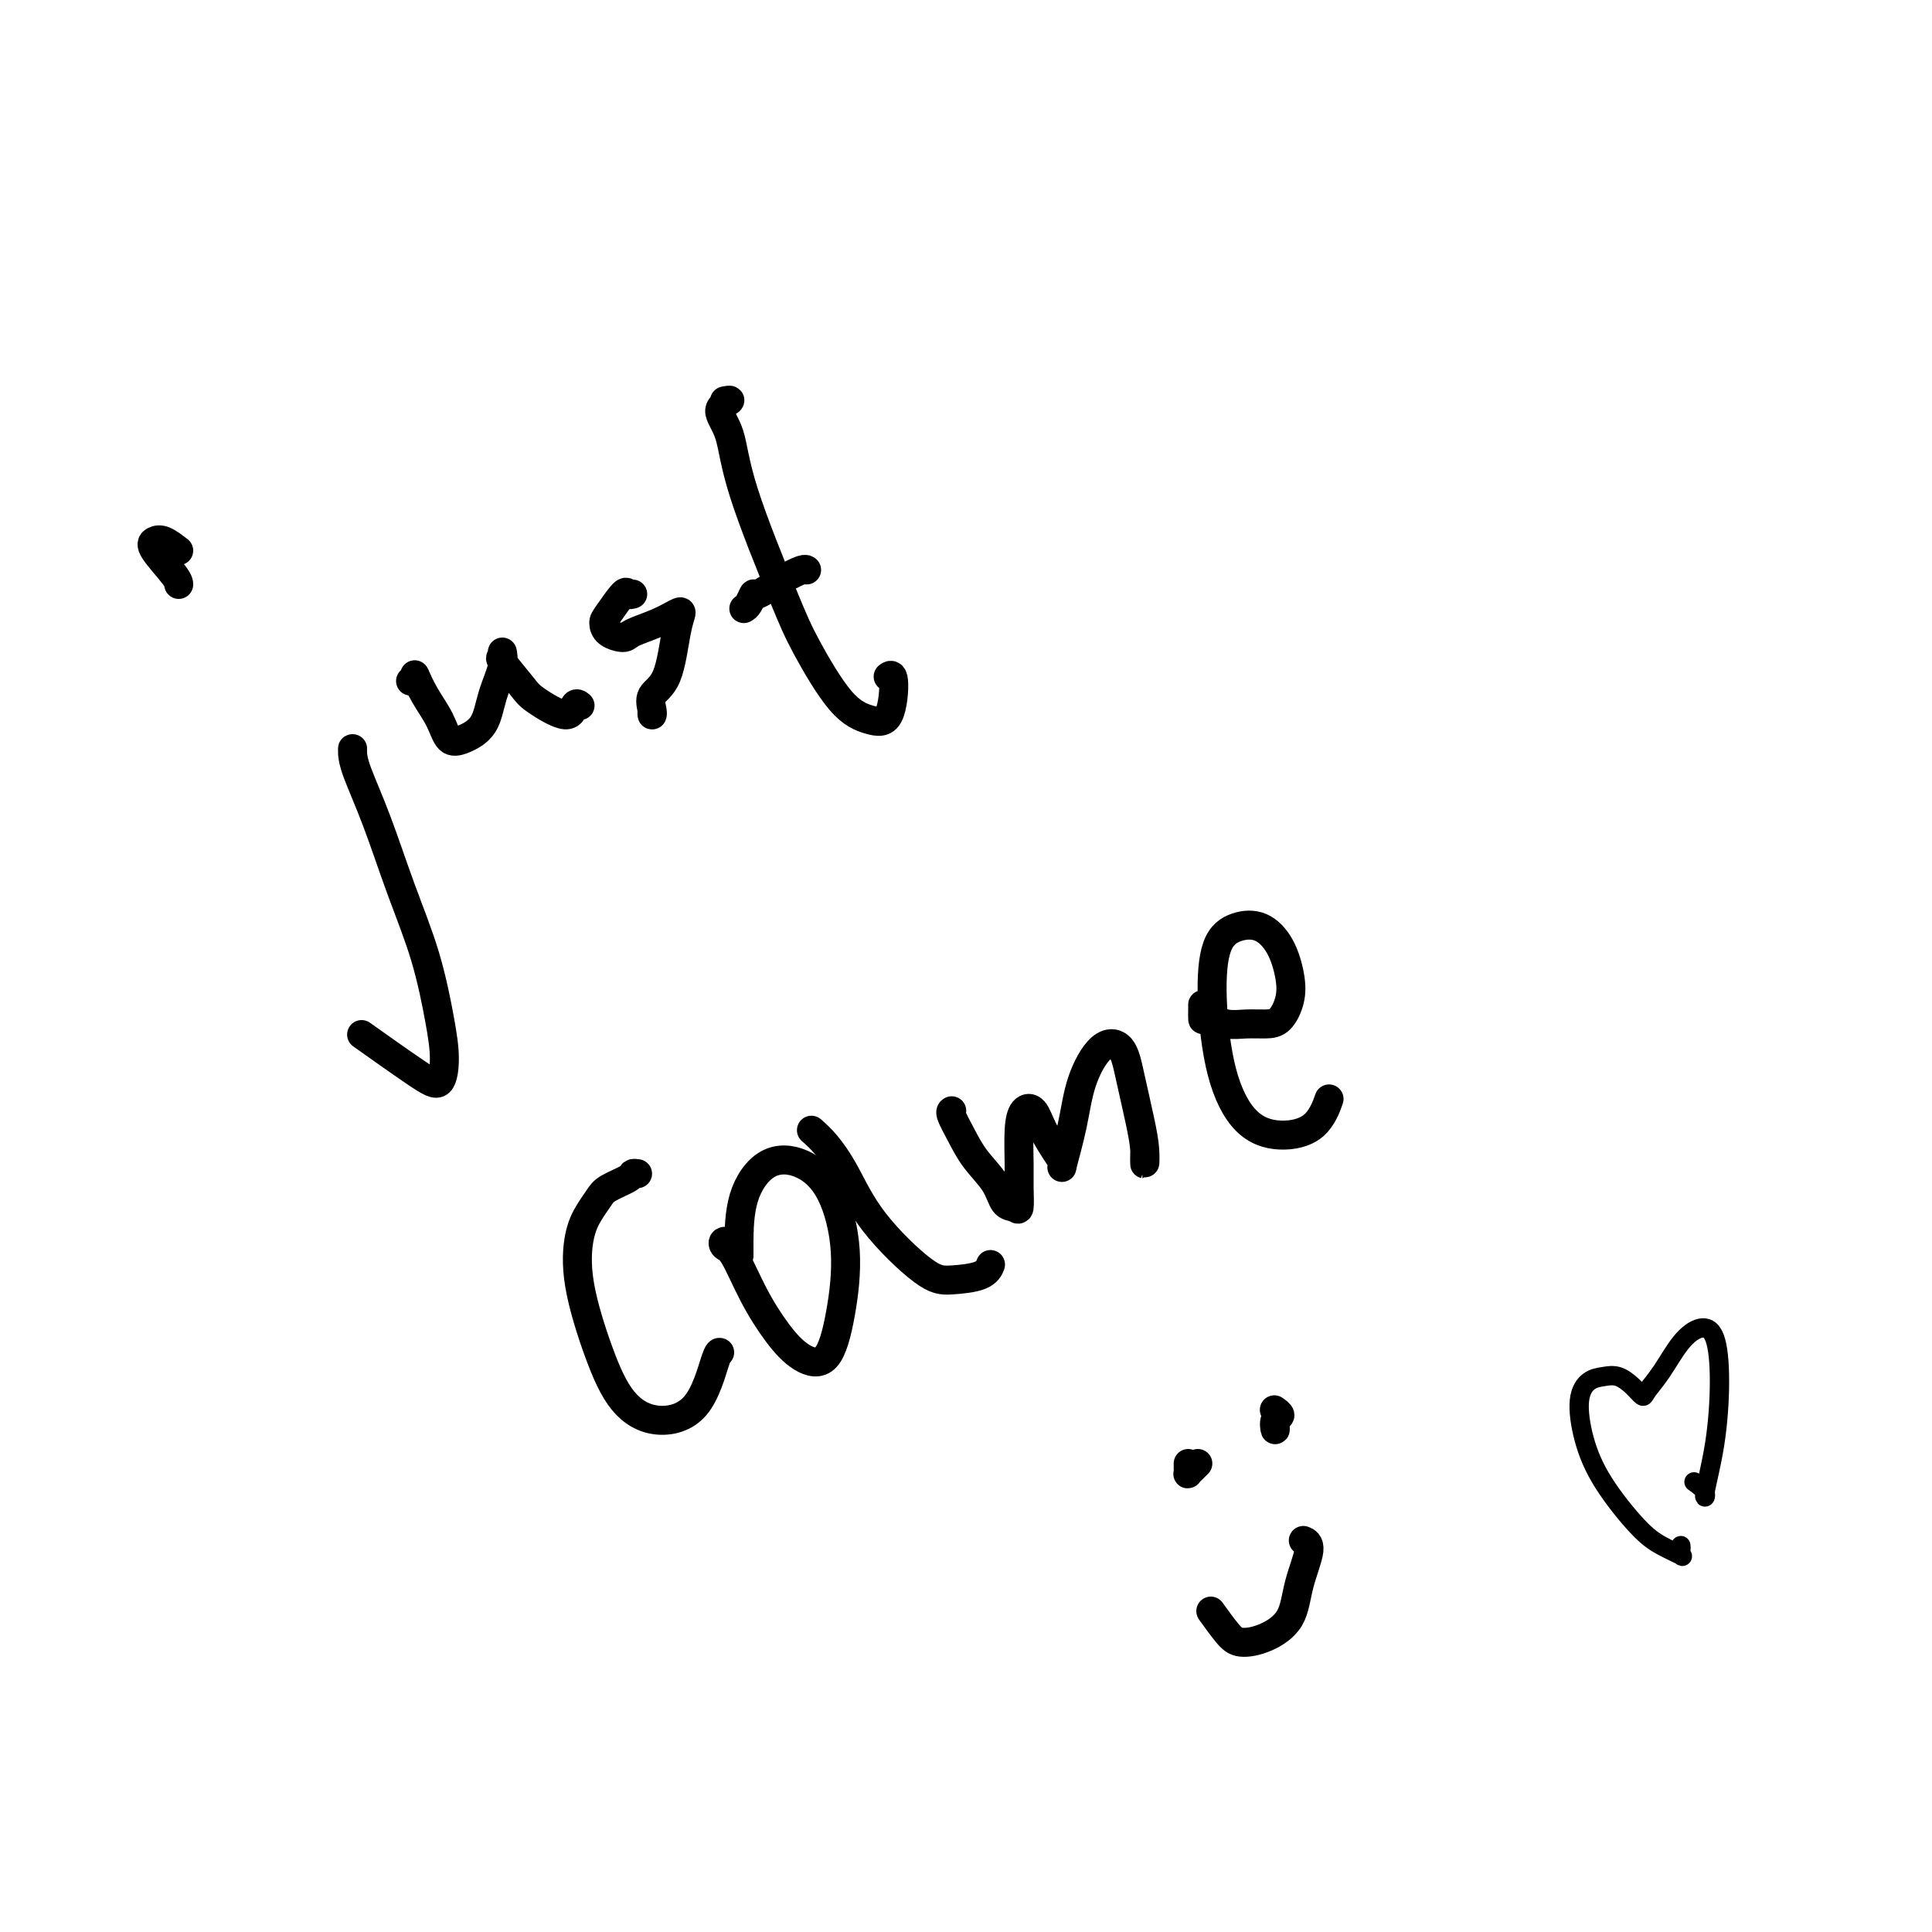
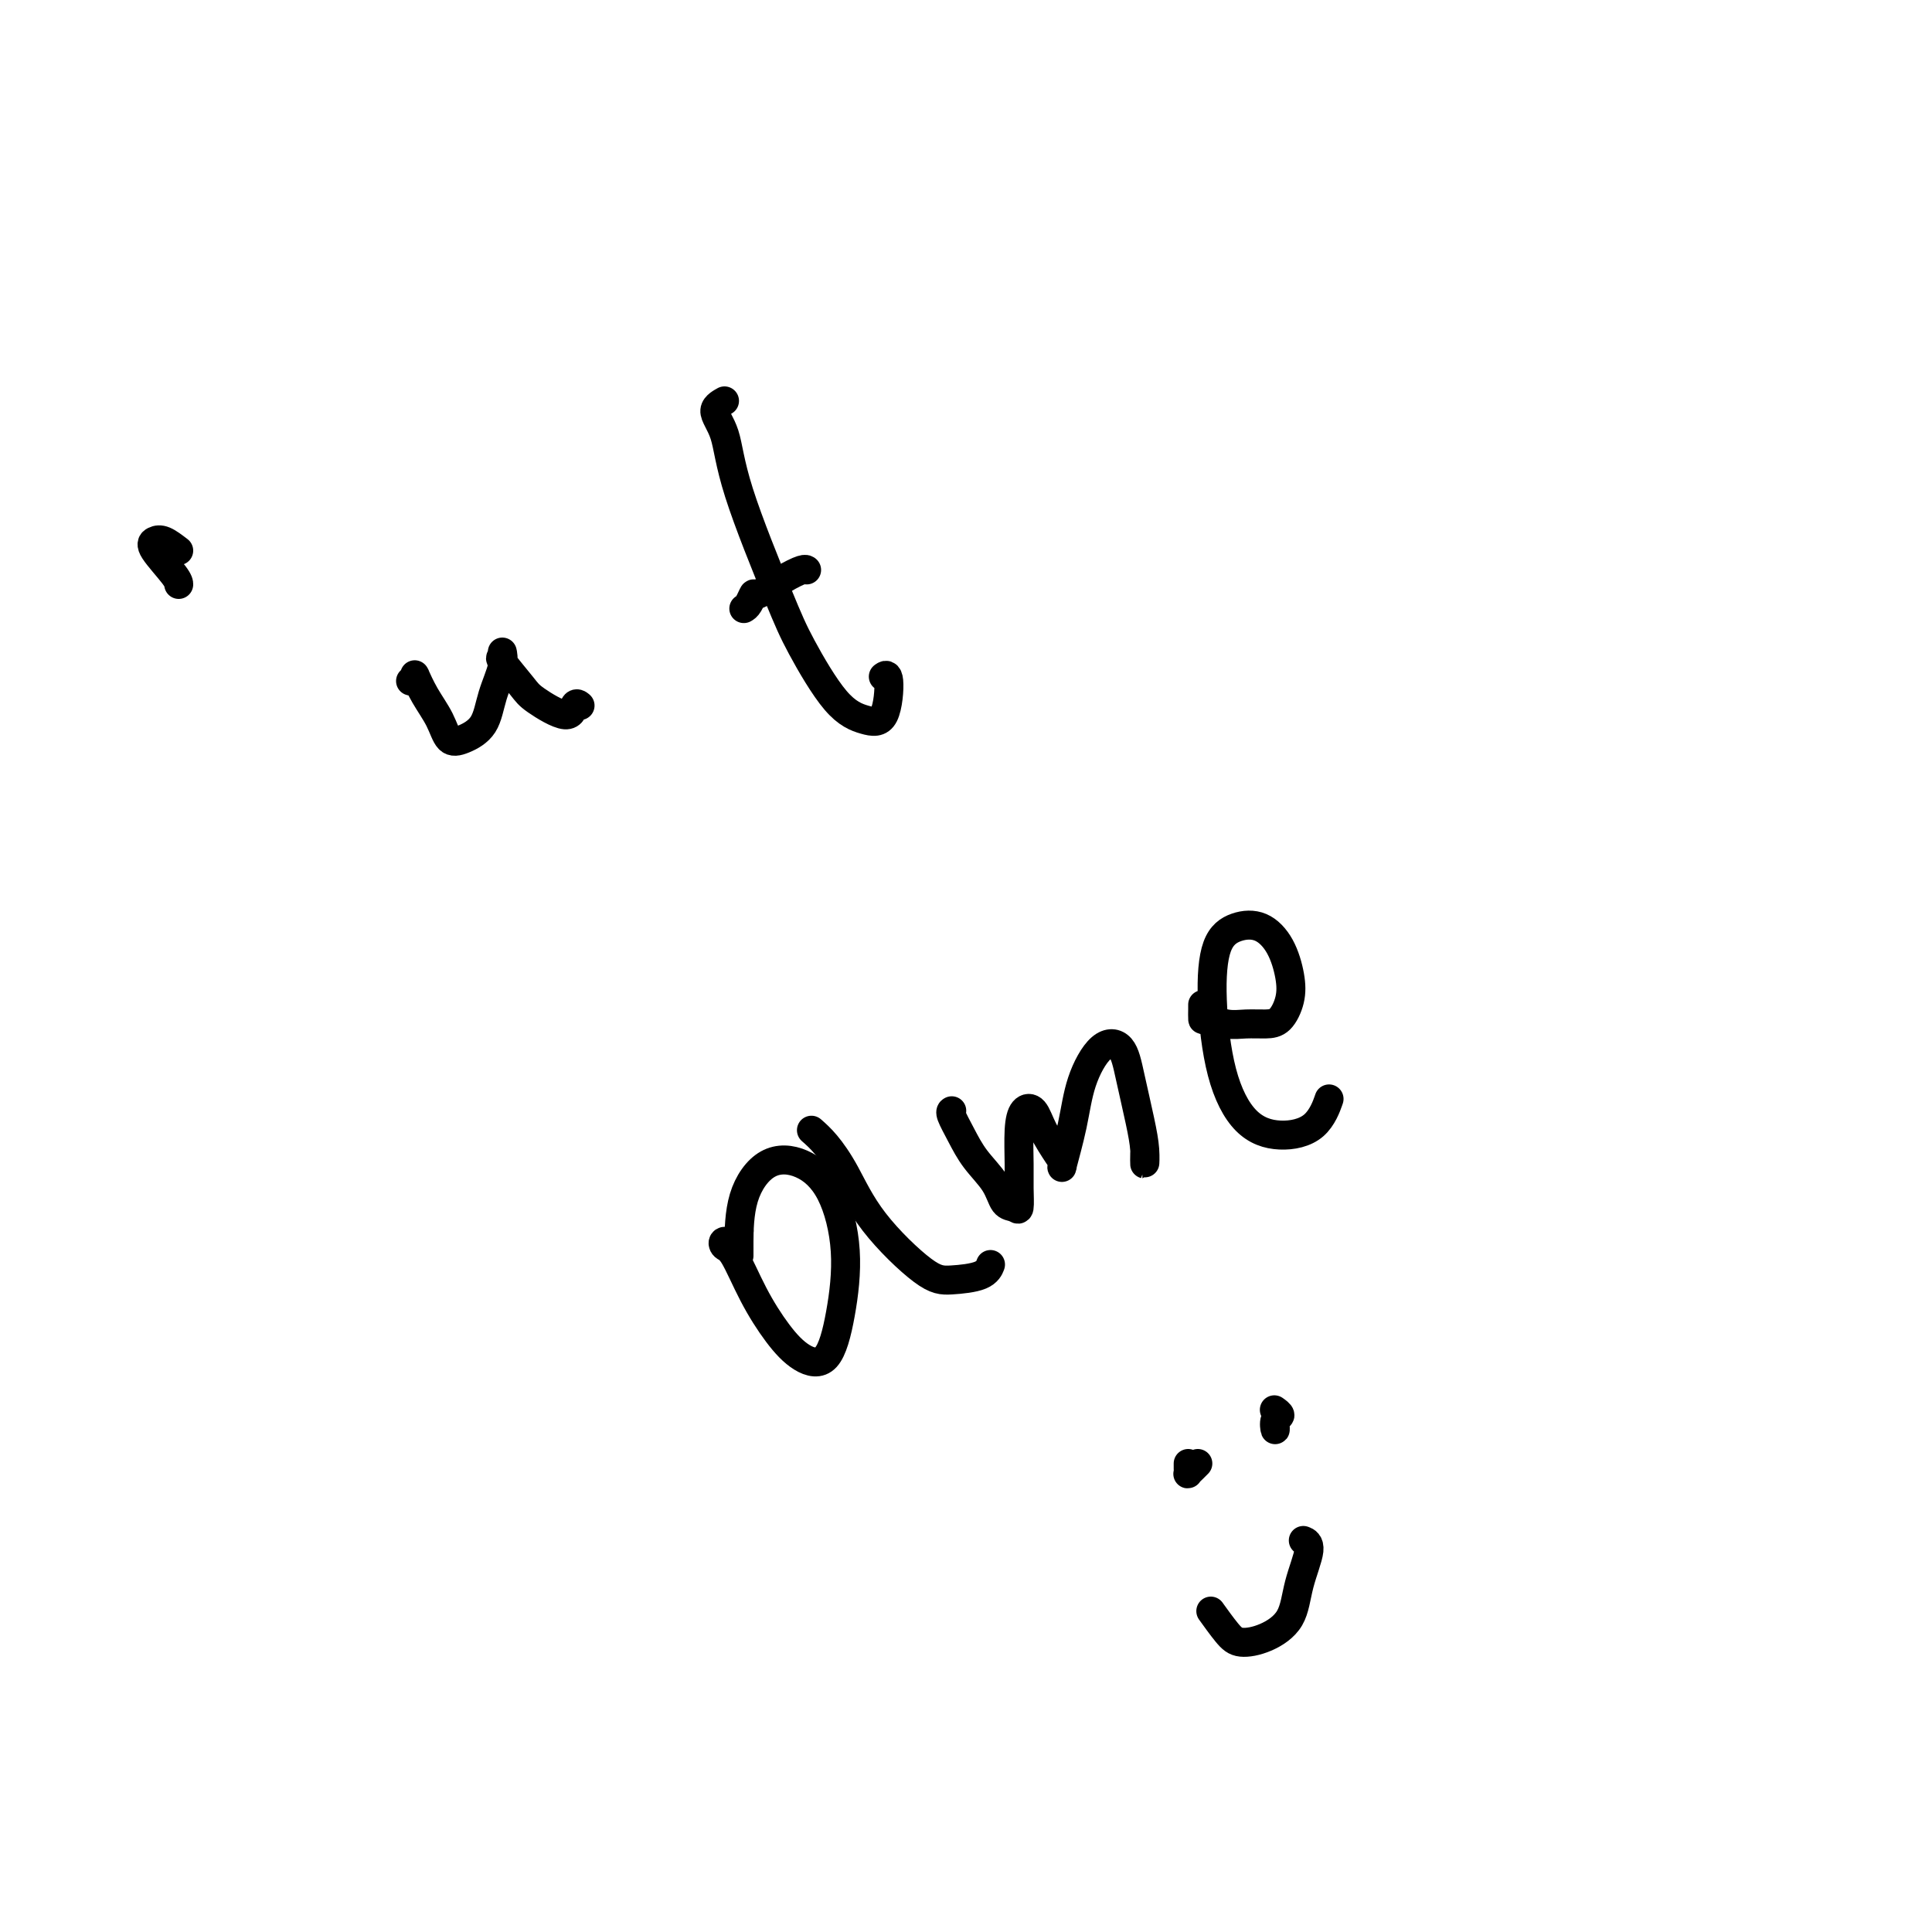
<svg xmlns="http://www.w3.org/2000/svg" viewBox="0 0 400 400" version="1.1">
  <g fill="none" stroke="#000000" stroke-width="6" stroke-linecap="round" stroke-linejoin="round">
-     <path d="M73,156c-0.002,0.126 -0.003,0.253 0,0c0.003,-0.253 0.012,-0.885 0,-1c-0.012,-0.115 -0.043,0.286 0,1c0.043,0.714 0.162,1.739 1,4c0.838,2.261 2.397,5.758 4,10c1.603,4.242 3.251,9.229 5,14c1.749,4.771 3.598,9.327 5,14c1.402,4.673 2.356,9.465 3,13c0.644,3.535 0.976,5.815 1,8c0.024,2.185 -0.262,4.276 -1,5c-0.738,0.724 -1.930,0.079 -5,-2c-3.070,-2.079 -8.020,-5.594 -10,-7c-1.980,-1.406 -0.990,-0.703 0,0" />
    <path d="M37,114c-1.072,-0.821 -2.144,-1.642 -3,-2c-0.856,-0.358 -1.497,-0.253 -2,0c-0.503,0.253 -0.867,0.656 0,2c0.867,1.344 2.964,3.631 4,5c1.036,1.369 1.010,1.820 1,2c-0.010,0.180 -0.005,0.090 0,0" />
    <path d="M85,141c0.425,0.120 0.851,0.239 1,0c0.149,-0.239 0.022,-0.838 0,-1c-0.022,-0.162 0.063,0.111 0,0c-0.063,-0.111 -0.272,-0.606 0,0c0.272,0.606 1.025,2.313 2,4c0.975,1.687 2.172,3.352 3,5c0.828,1.648 1.287,3.277 2,4c0.713,0.723 1.679,0.539 3,0c1.321,-0.539 2.996,-1.433 4,-3c1.004,-1.567 1.337,-3.808 2,-6c0.663,-2.192 1.655,-4.336 2,-6c0.345,-1.664 0.042,-2.848 0,-3c-0.042,-0.152 0.178,0.729 0,1c-0.178,0.271 -0.752,-0.068 0,1c0.752,1.068 2.832,3.544 4,5c1.168,1.456 1.423,1.893 3,3c1.577,1.107 4.474,2.884 6,3c1.526,0.116 1.680,-1.430 2,-2c0.320,-0.570 0.806,-0.163 1,0c0.194,0.163 0.097,0.081 0,0" />
-     <path d="M131,123c-0.392,0.109 -0.783,0.218 -1,0c-0.217,-0.218 -0.258,-0.762 -1,0c-0.742,0.762 -2.185,2.829 -3,4c-0.815,1.171 -1.002,1.447 -1,2c0.002,0.553 0.193,1.385 1,2c0.807,0.615 2.231,1.014 3,1c0.769,-0.014 0.883,-0.442 2,-1c1.117,-0.558 3.237,-1.247 5,-2c1.763,-0.753 3.169,-1.570 4,-2c0.831,-0.430 1.088,-0.473 1,0c-0.088,0.473 -0.521,1.462 -1,4c-0.479,2.538 -1.004,6.624 -2,9c-0.996,2.376 -2.463,3.043 -3,4c-0.537,0.957 -0.144,2.205 0,3c0.144,0.795 0.039,1.137 0,1c-0.039,-0.137 -0.011,-0.753 0,-1c0.011,-0.247 0.006,-0.123 0,0" />
-     <path d="M150,83c0.701,-0.131 1.402,-0.263 1,0c-0.402,0.263 -1.906,0.920 -2,2c-0.094,1.080 1.222,2.582 2,5c0.778,2.418 1.019,5.751 3,12c1.981,6.249 5.704,15.415 8,21c2.296,5.585 3.166,7.590 5,11c1.834,3.410 4.631,8.224 7,11c2.369,2.776 4.309,3.515 6,4c1.691,0.485 3.134,0.718 4,-1c0.866,-1.718 1.156,-5.386 1,-7c-0.156,-1.614 -0.759,-1.176 -1,-1c-0.241,0.176 -0.121,0.088 0,0" />
+     <path d="M150,83c-0.402,0.263 -1.906,0.920 -2,2c-0.094,1.080 1.222,2.582 2,5c0.778,2.418 1.019,5.751 3,12c1.981,6.249 5.704,15.415 8,21c2.296,5.585 3.166,7.590 5,11c1.834,3.410 4.631,8.224 7,11c2.369,2.776 4.309,3.515 6,4c1.691,0.485 3.134,0.718 4,-1c0.866,-1.718 1.156,-5.386 1,-7c-0.156,-1.614 -0.759,-1.176 -1,-1c-0.241,0.176 -0.121,0.088 0,0" />
    <path d="M154,126c0.307,-0.176 0.614,-0.352 1,-1c0.386,-0.648 0.849,-1.767 1,-2c0.151,-0.233 -0.012,0.421 1,0c1.012,-0.421 3.199,-1.917 5,-3c1.801,-1.083 3.216,-1.753 4,-2c0.784,-0.247 0.938,-0.071 1,0c0.062,0.071 0.031,0.035 0,0" />
-     <path d="M132,243c-0.418,-0.064 -0.836,-0.128 -1,0c-0.164,0.128 -0.075,0.449 -1,1c-0.925,0.551 -2.864,1.333 -4,2c-1.136,0.667 -1.470,1.220 -2,2c-0.530,0.780 -1.256,1.786 -2,3c-0.744,1.214 -1.504,2.635 -2,5c-0.496,2.365 -0.727,5.675 0,10c0.727,4.325 2.412,9.667 4,14c1.588,4.333 3.081,7.659 5,10c1.919,2.341 4.266,3.699 7,4c2.734,0.301 5.857,-0.455 8,-3c2.143,-2.545 3.308,-6.877 4,-9c0.692,-2.123 0.912,-2.035 1,-2c0.088,0.035 0.044,0.018 0,0" />
    <path d="M153,255c0.055,-0.234 0.110,-0.468 0,0c-0.110,0.468 -0.386,1.637 -1,2c-0.614,0.363 -1.565,-0.081 -2,0c-0.435,0.081 -0.355,0.686 0,1c0.355,0.314 0.983,0.335 2,2c1.017,1.665 2.422,4.972 4,8c1.578,3.028 3.328,5.775 5,8c1.672,2.225 3.264,3.927 5,5c1.736,1.073 3.615,1.517 5,0c1.385,-1.517 2.276,-4.996 3,-9c0.724,-4.004 1.280,-8.533 1,-13c-0.280,-4.467 -1.395,-8.872 -3,-12c-1.605,-3.128 -3.698,-4.978 -6,-6c-2.302,-1.022 -4.813,-1.216 -7,0c-2.187,1.216 -4.050,3.841 -5,7c-0.950,3.159 -0.987,6.850 -1,9c-0.013,2.150 -0.004,2.757 0,3c0.004,0.243 0.002,0.121 0,0" />
    <path d="M168,234c0.926,0.815 1.851,1.630 3,3c1.149,1.370 2.521,3.293 4,6c1.479,2.707 3.065,6.196 6,10c2.935,3.804 7.217,7.923 10,10c2.783,2.077 4.065,2.114 6,2c1.935,-0.114 4.521,-0.377 6,-1c1.479,-0.623 1.851,-1.607 2,-2c0.149,-0.393 0.074,-0.197 0,0" />
    <path d="M197,230c0.044,-0.024 0.088,-0.048 0,0c-0.088,0.048 -0.309,0.167 0,1c0.309,0.833 1.147,2.380 2,4c0.853,1.620 1.721,3.313 3,5c1.279,1.687 2.970,3.369 4,5c1.030,1.631 1.401,3.213 2,4c0.599,0.787 1.428,0.781 2,1c0.572,0.219 0.887,0.665 1,0c0.113,-0.665 0.022,-2.440 0,-4c-0.022,-1.560 0.023,-2.905 0,-5c-0.023,-2.095 -0.115,-4.940 0,-7c0.115,-2.060 0.438,-3.334 1,-4c0.562,-0.666 1.364,-0.722 2,0c0.636,0.722 1.105,2.223 2,4c0.895,1.777 2.216,3.830 3,5c0.784,1.170 1.030,1.459 1,2c-0.030,0.541 -0.338,1.336 0,0c0.338,-1.336 1.322,-4.802 2,-8c0.678,-3.198 1.050,-6.128 2,-9c0.950,-2.872 2.479,-5.686 4,-7c1.521,-1.314 3.035,-1.127 4,0c0.965,1.127 1.383,3.195 2,6c0.617,2.805 1.433,6.348 2,9c0.567,2.652 0.884,4.412 1,6c0.116,1.588 0.031,3.005 0,3c-0.031,-0.005 -0.009,-1.430 0,-2c0.009,-0.570 0.004,-0.285 0,0" />
    <path d="M249,208c0.005,0.188 0.009,0.376 0,1c-0.009,0.624 -0.032,1.684 0,2c0.032,0.316 0.119,-0.112 1,0c0.881,0.112 2.555,0.765 4,1c1.445,0.235 2.662,0.053 4,0c1.338,-0.053 2.799,0.023 4,0c1.201,-0.023 2.143,-0.147 3,-1c0.857,-0.853 1.630,-2.437 2,-4c0.370,-1.563 0.338,-3.105 0,-5c-0.338,-1.895 -0.981,-4.143 -2,-6c-1.019,-1.857 -2.413,-3.323 -4,-4c-1.587,-0.677 -3.368,-0.565 -5,0c-1.632,0.565 -3.114,1.581 -4,4c-0.886,2.419 -1.174,6.239 -1,11c0.174,4.761 0.811,10.462 2,15c1.189,4.538 2.932,7.913 5,10c2.068,2.087 4.463,2.885 7,3c2.537,0.115 5.216,-0.454 7,-2c1.784,-1.546 2.673,-4.070 3,-5c0.327,-0.930 0.094,-0.266 0,0c-0.094,0.266 -0.047,0.133 0,0" />
    <path d="M246,303c-0.006,0.315 -0.012,0.631 0,1c0.012,0.369 0.042,0.792 0,1c-0.042,0.208 -0.156,0.200 0,0c0.156,-0.200 0.580,-0.592 1,-1c0.420,-0.408 0.834,-0.831 1,-1c0.166,-0.169 0.083,-0.085 0,0" />
    <path d="M264,292c-0.144,-0.101 -0.287,-0.203 0,0c0.287,0.203 1.005,0.709 1,1c-0.005,0.291 -0.733,0.367 -1,1c-0.267,0.633 -0.072,1.824 0,2c0.072,0.176 0.021,-0.664 0,-1c-0.021,-0.336 -0.010,-0.168 0,0" />
    <path d="M251,334c-0.279,-0.390 -0.559,-0.780 0,0c0.559,0.780 1.955,2.729 3,4c1.045,1.271 1.739,1.865 3,2c1.261,0.135 3.091,-0.188 5,-1c1.909,-0.812 3.898,-2.113 5,-4c1.102,-1.887 1.316,-4.362 2,-7c0.684,-2.638 1.838,-5.441 2,-7c0.162,-1.559 -0.668,-1.874 -1,-2c-0.332,-0.126 -0.166,-0.063 0,0" />
  </g>
  <g fill="none" stroke="#000000" stroke-width="4" stroke-linecap="round" stroke-linejoin="round">
-     <path d="M348,320c0.025,0.321 0.050,0.642 0,1c-0.050,0.358 -0.176,0.752 0,1c0.176,0.248 0.654,0.348 0,0c-0.654,-0.348 -2.439,-1.145 -4,-2c-1.561,-0.855 -2.896,-1.766 -5,-4c-2.104,-2.234 -4.975,-5.789 -7,-9c-2.025,-3.211 -3.203,-6.077 -4,-9c-0.797,-2.923 -1.213,-5.902 -1,-8c0.213,-2.098 1.055,-3.315 2,-4c0.945,-0.685 1.992,-0.840 3,-1c1.008,-0.160 1.977,-0.326 3,0c1.023,0.326 2.100,1.143 3,2c0.900,0.857 1.623,1.752 2,2c0.377,0.248 0.409,-0.153 1,-1c0.591,-0.847 1.742,-2.141 3,-4c1.258,-1.859 2.623,-4.285 4,-6c1.377,-1.715 2.767,-2.721 4,-3c1.233,-0.279 2.308,0.168 3,2c0.692,1.832 1.001,5.047 1,9c-0.001,3.953 -0.312,8.642 -1,13c-0.688,4.358 -1.751,8.385 -2,10c-0.249,1.615 0.318,0.820 0,0c-0.318,-0.820 -1.519,-1.663 -2,-2c-0.481,-0.337 -0.240,-0.169 0,0" />
-   </g>
+     </g>
</svg>